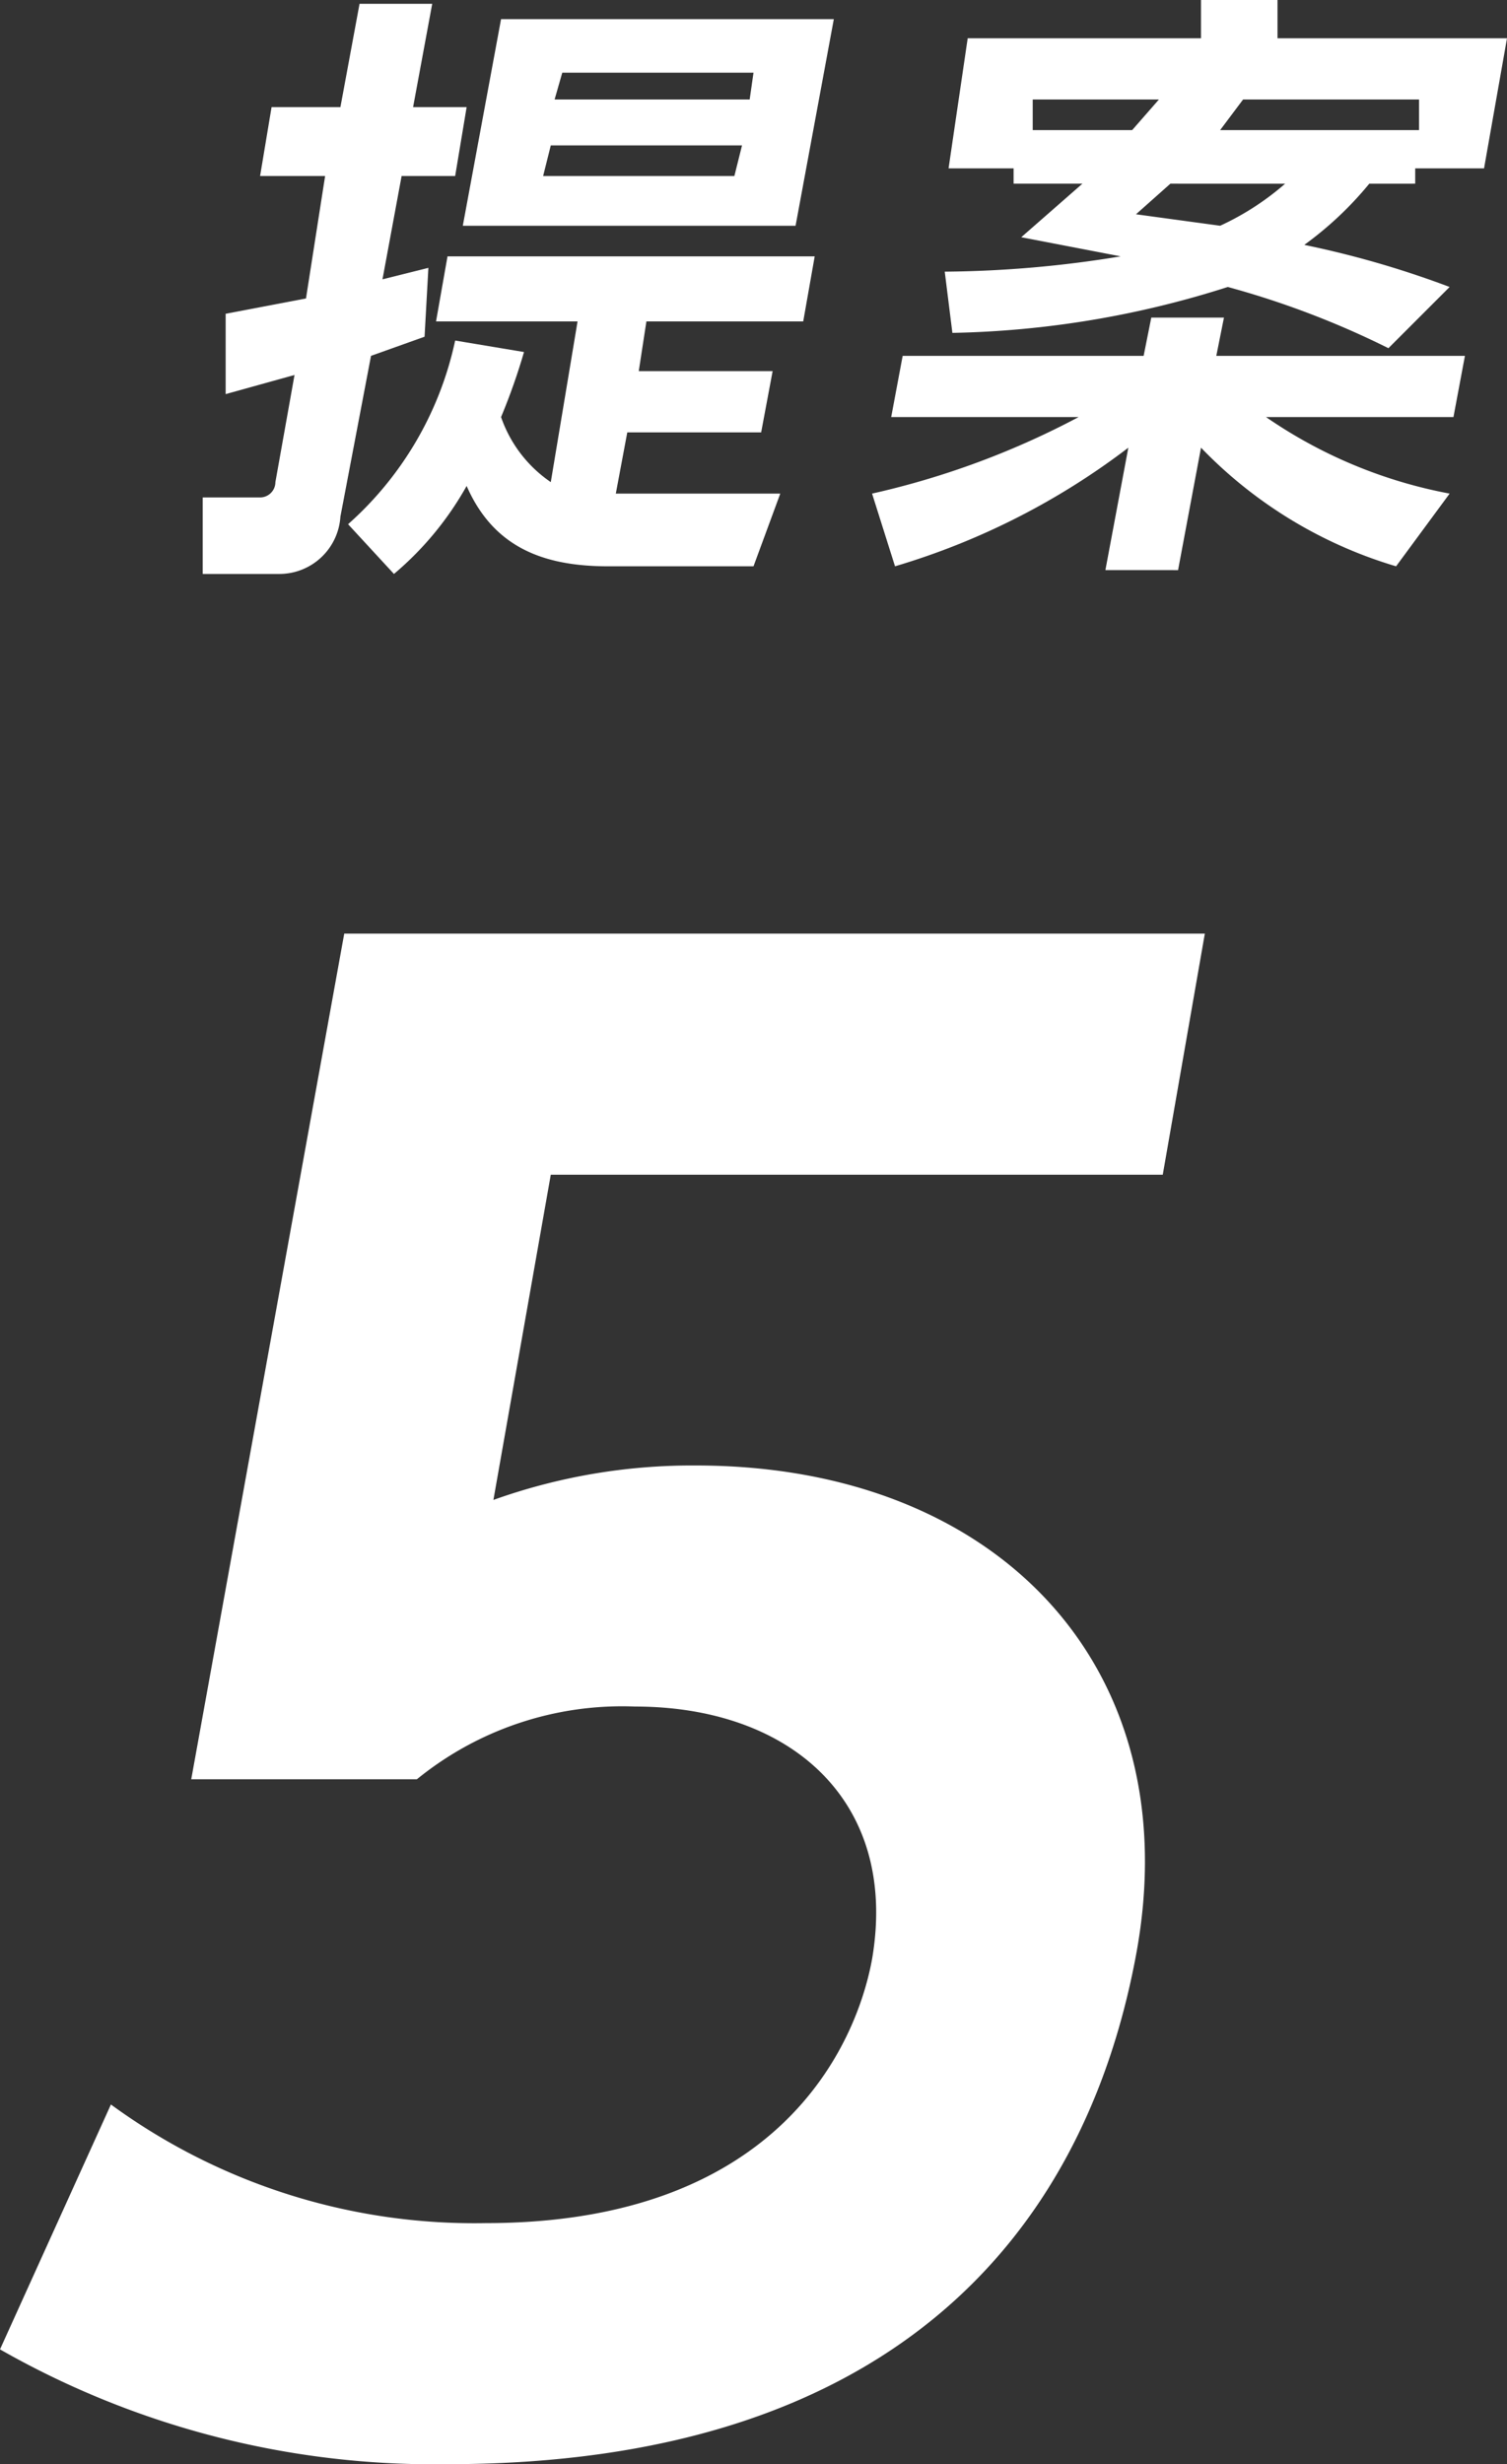
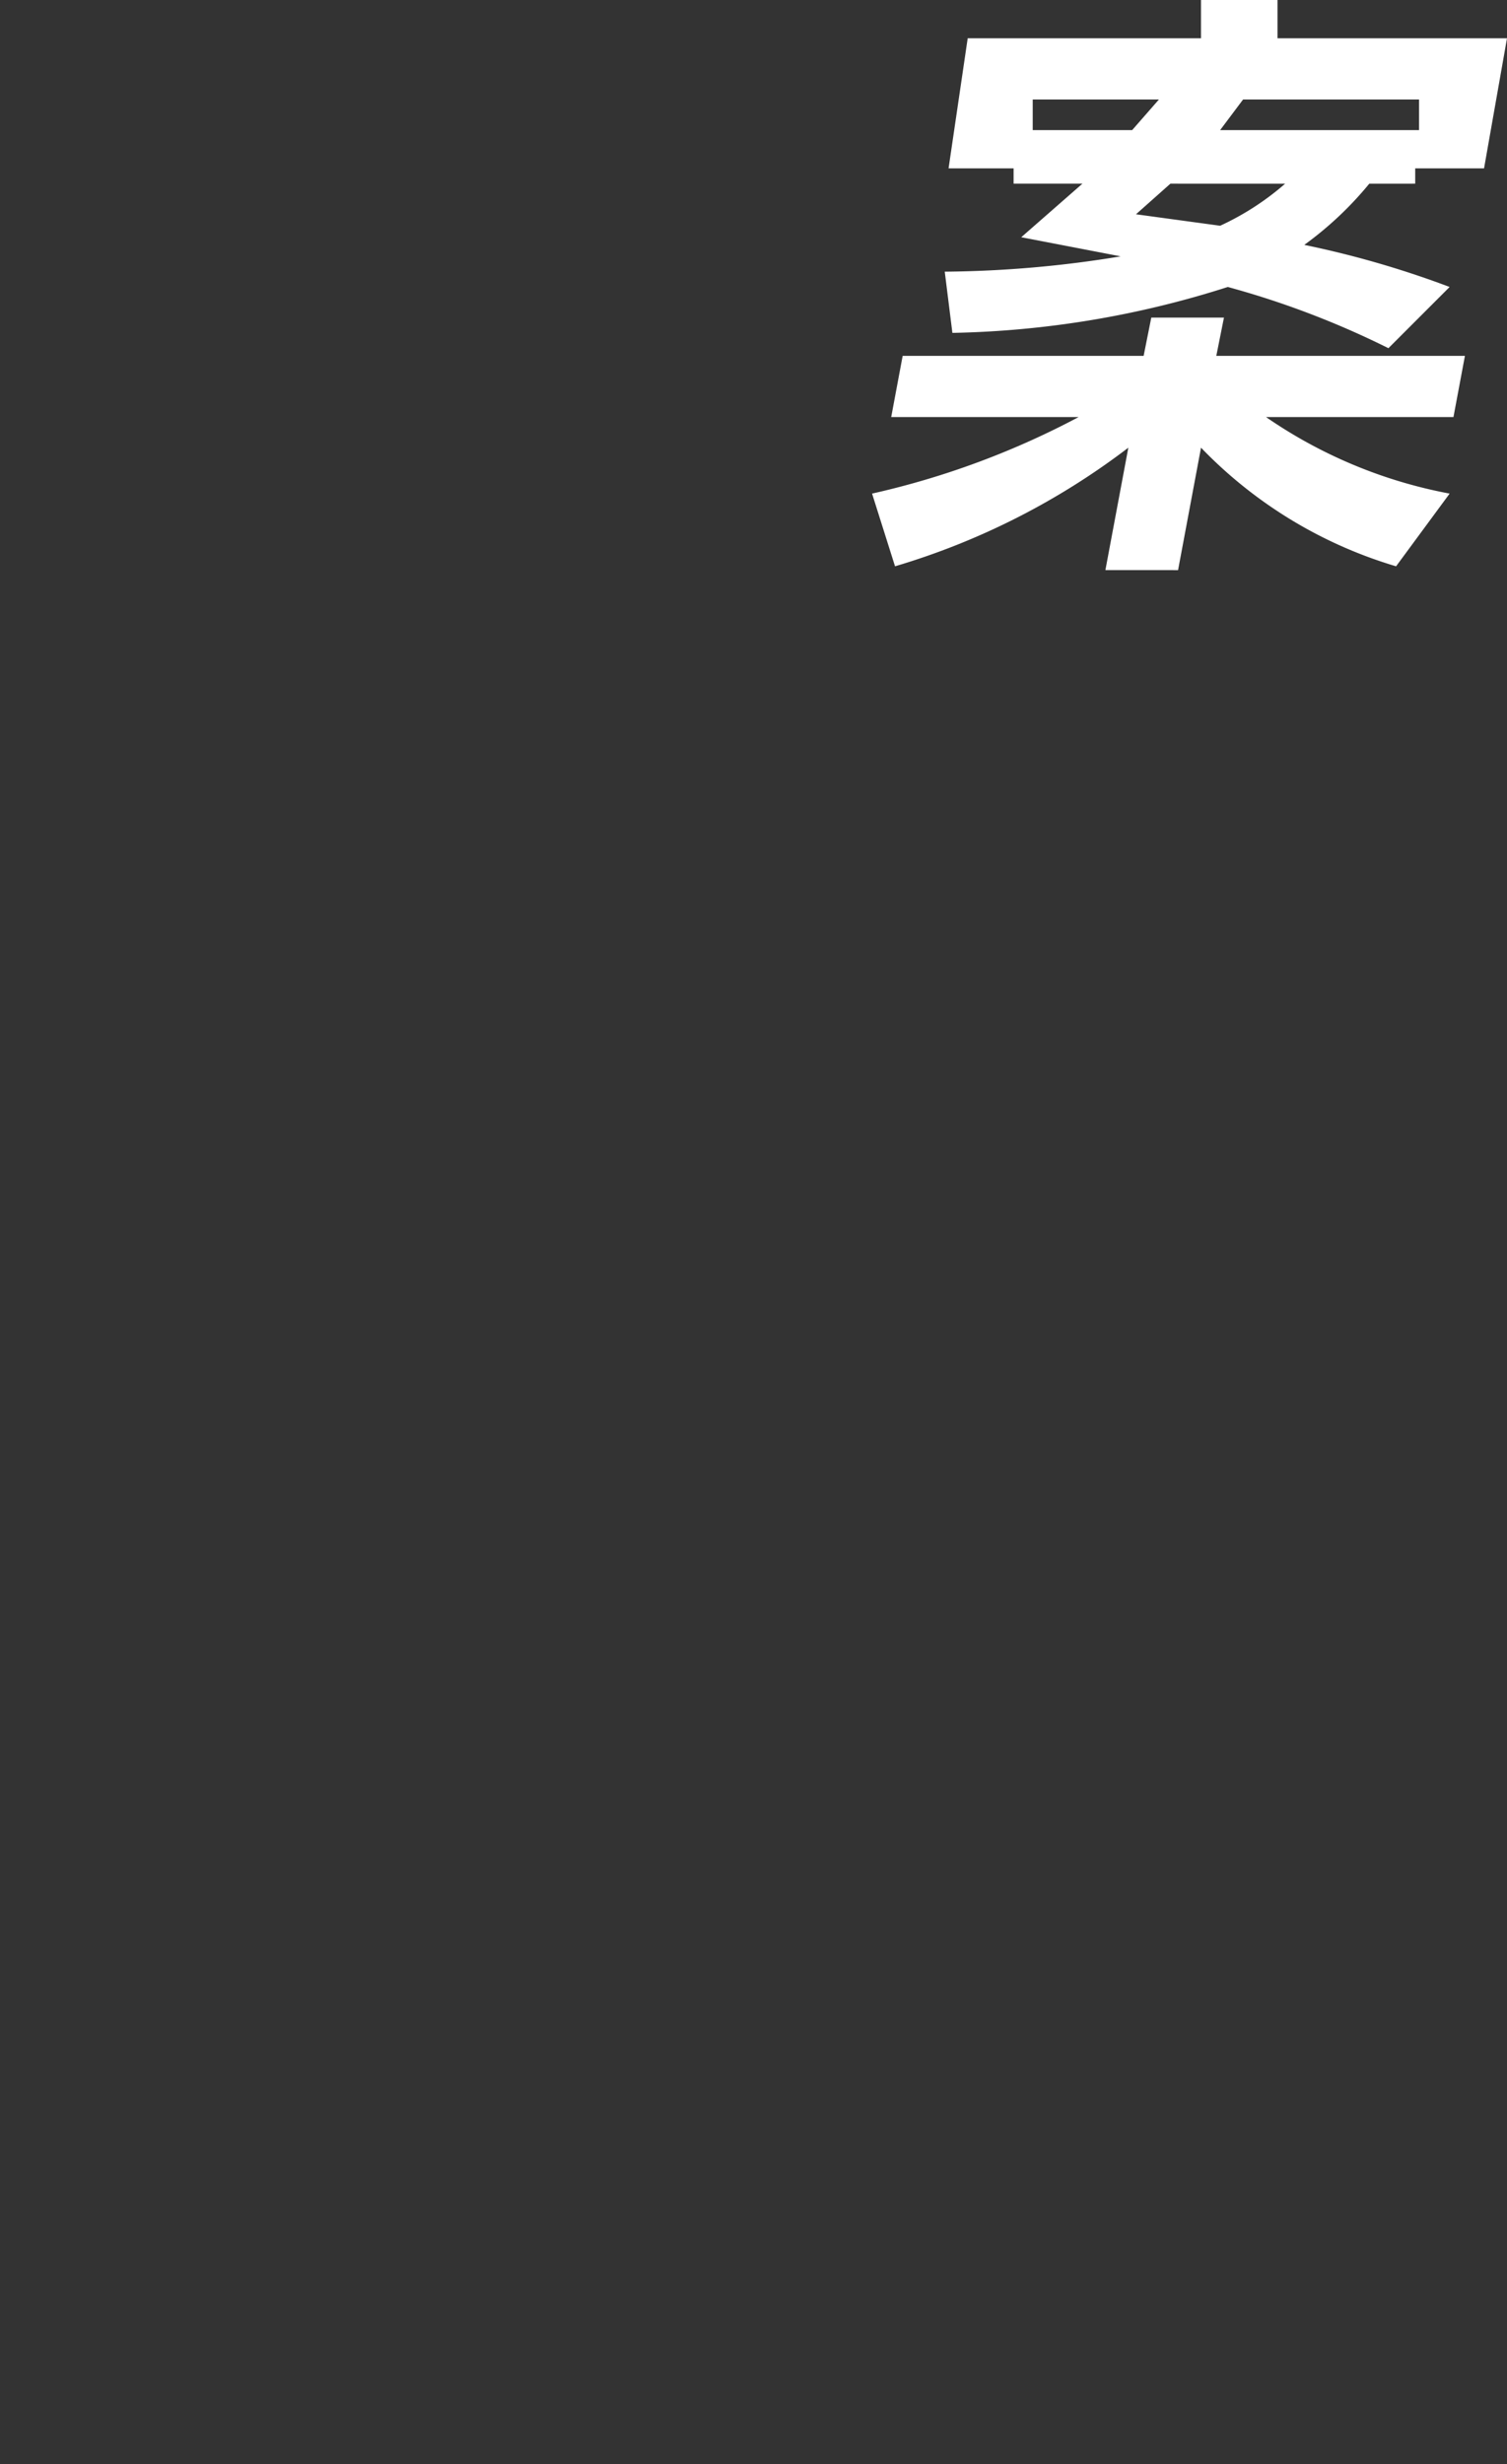
<svg xmlns="http://www.w3.org/2000/svg" viewBox="0 0 39.4 64.4">
  <rect x="0" y="0" width="39.4" height="64.4" fill="#333333" stroke="none" />
  <defs>
    <style>.cls-1{fill:#fff;}</style>
  </defs>
  <title>txt_proposal_05</title>
  <g id="レイヤー_2" data-name="レイヤー 2">
    <g id="content">
-       <path class="cls-1" d="M11.1,8.8l-1.4.5-.8,4.2A1.6,1.6,0,0,1,7.3,15h-2V13H6.8a.4.4,0,0,0,.4-.4l.5-2.8-1.8.5V8.2l2.1-.4.5-3.2H6.8l.3-1.8H8.9L9.4.1h1.9l-.5,2.7h1.4l-.3,1.8H10.5L10,7.3,11.2,7Zm-2,4.9a8.9,8.9,0,0,0,2.8-4.8l1.8.3a16.2,16.2,0,0,1-.6,1.7,3.4,3.4,0,0,0,1.3,1.7l.7-4.2H11.4l.3-1.7h9.6L21,8.4H16.9l-.2,1.3h3.5l-.3,1.6H16.4l-.3,1.6h4.3l-.7,1.9H15.9c-1.7,0-3-.5-3.7-2.1A8.3,8.3,0,0,1,10.3,15ZM20.8,5.9H12.1l1-5.4h8.7ZM19.4,3.8h-5l-.2.8h5Zm.3-1.9h-5l-.2.7h5.1Z" />
      <path class="cls-1" d="M22.8,12.9a21.6,21.6,0,0,0,5.4-2H23.3l.3-1.6h6.3l.2-1H32l-.2,1h6.5L38,10.9H33.1a12.5,12.5,0,0,0,4.8,2l-1.4,1.9a11.7,11.7,0,0,1-5.1-3.1l-.6,3.2H28.9l.6-3.2a18.9,18.9,0,0,1-6.1,3.1Zm3.7-8.1V4.4H24.8L25.3,1h6.1V0h2V1h6l-.6,3.4H37v.4H35.8a9.1,9.1,0,0,1-1.7,1.6,25.1,25.1,0,0,1,3.8,1.1L36.3,9.1a22.9,22.9,0,0,0-4.2-1.6,25.1,25.1,0,0,1-7.2,1.2l-.2-1.6a29.5,29.5,0,0,0,4.6-.4l-2.6-.5,1.6-1.4Zm3.1-1.4.7-.8H27v.8Zm1,1.4-.9.8,2.2.3a7.1,7.1,0,0,0,1.7-1.1Zm6.5-1.4V2.6H32.5l-.6.8Z" />
-       <path class="cls-1" d="M30.4,30.7h-16l-1.5,8.5a15.4,15.4,0,0,1,5.3-.9c7.9,0,12.9,5.3,11.5,12.8s-6.6,13.3-18,13.3A22.9,22.9,0,0,1,0,61.4L2.9,55a16.1,16.1,0,0,0,9.8,3.1c7.7,0,9.7-4.7,10.1-6.9.7-4.1-2.1-6.6-6.2-6.6a8.5,8.5,0,0,0-5.7,1.9H5L9,24.4H31.5Z" />
    </g>
  </g>
</svg>